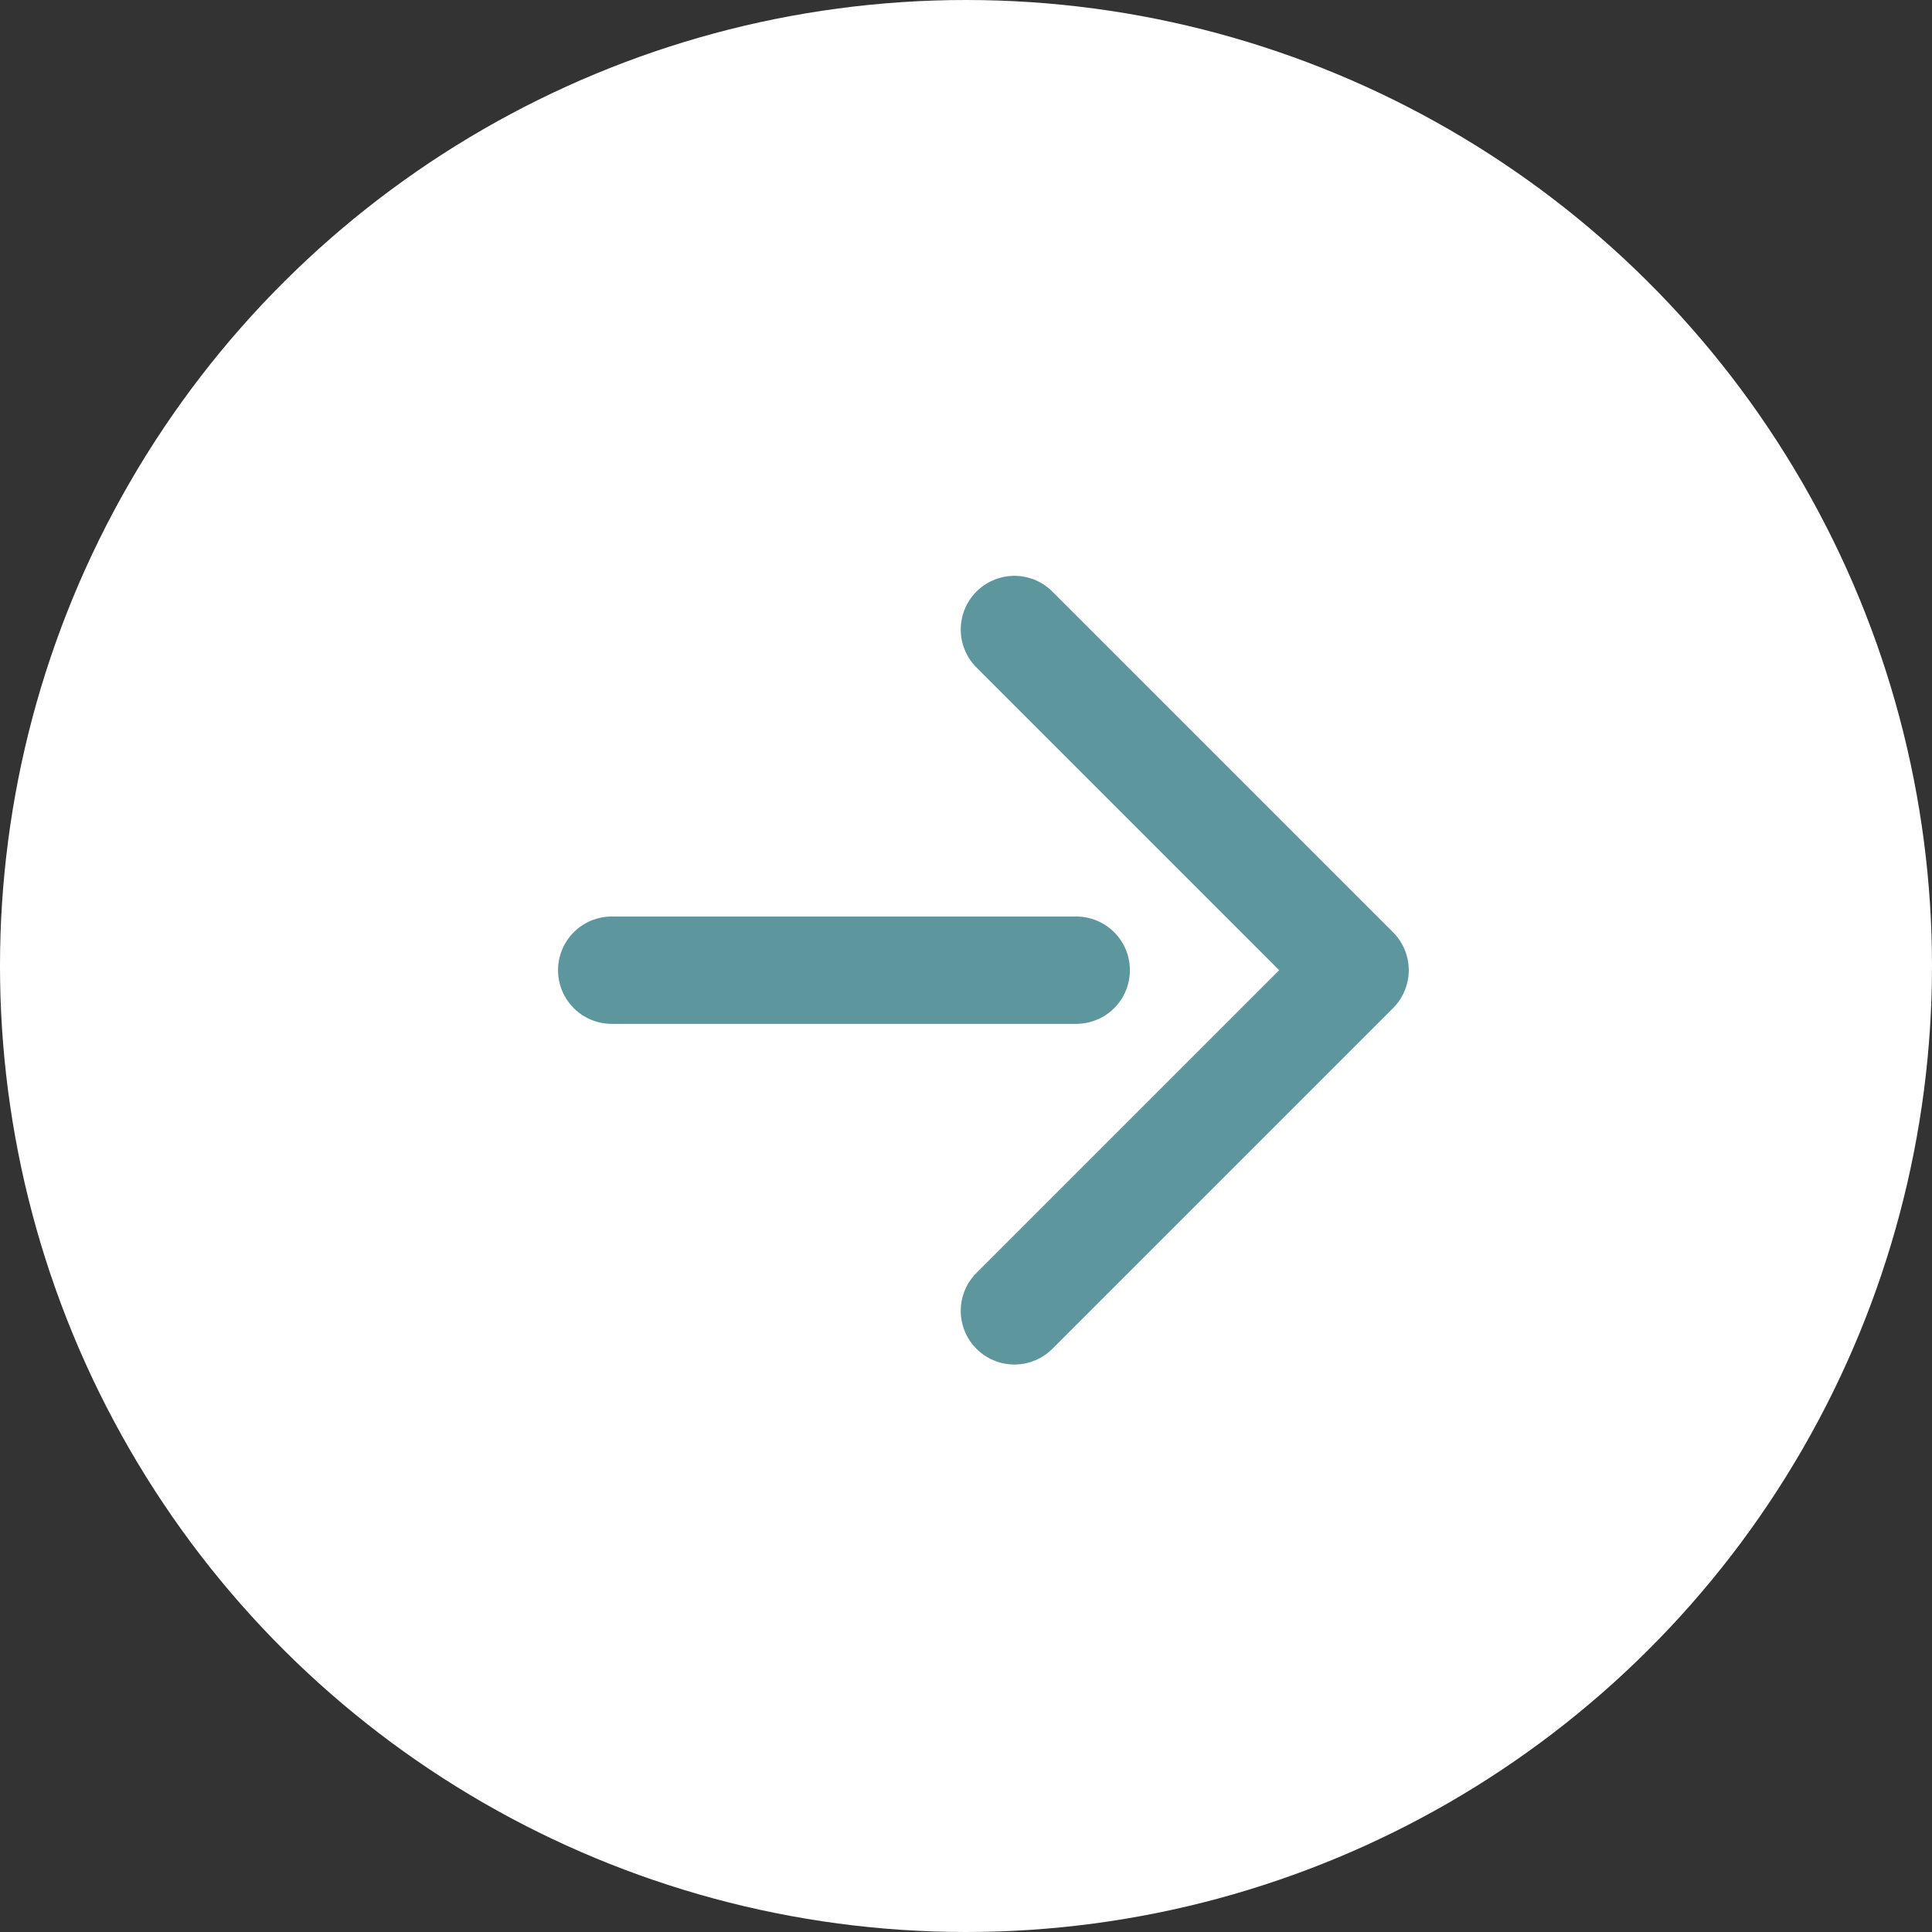
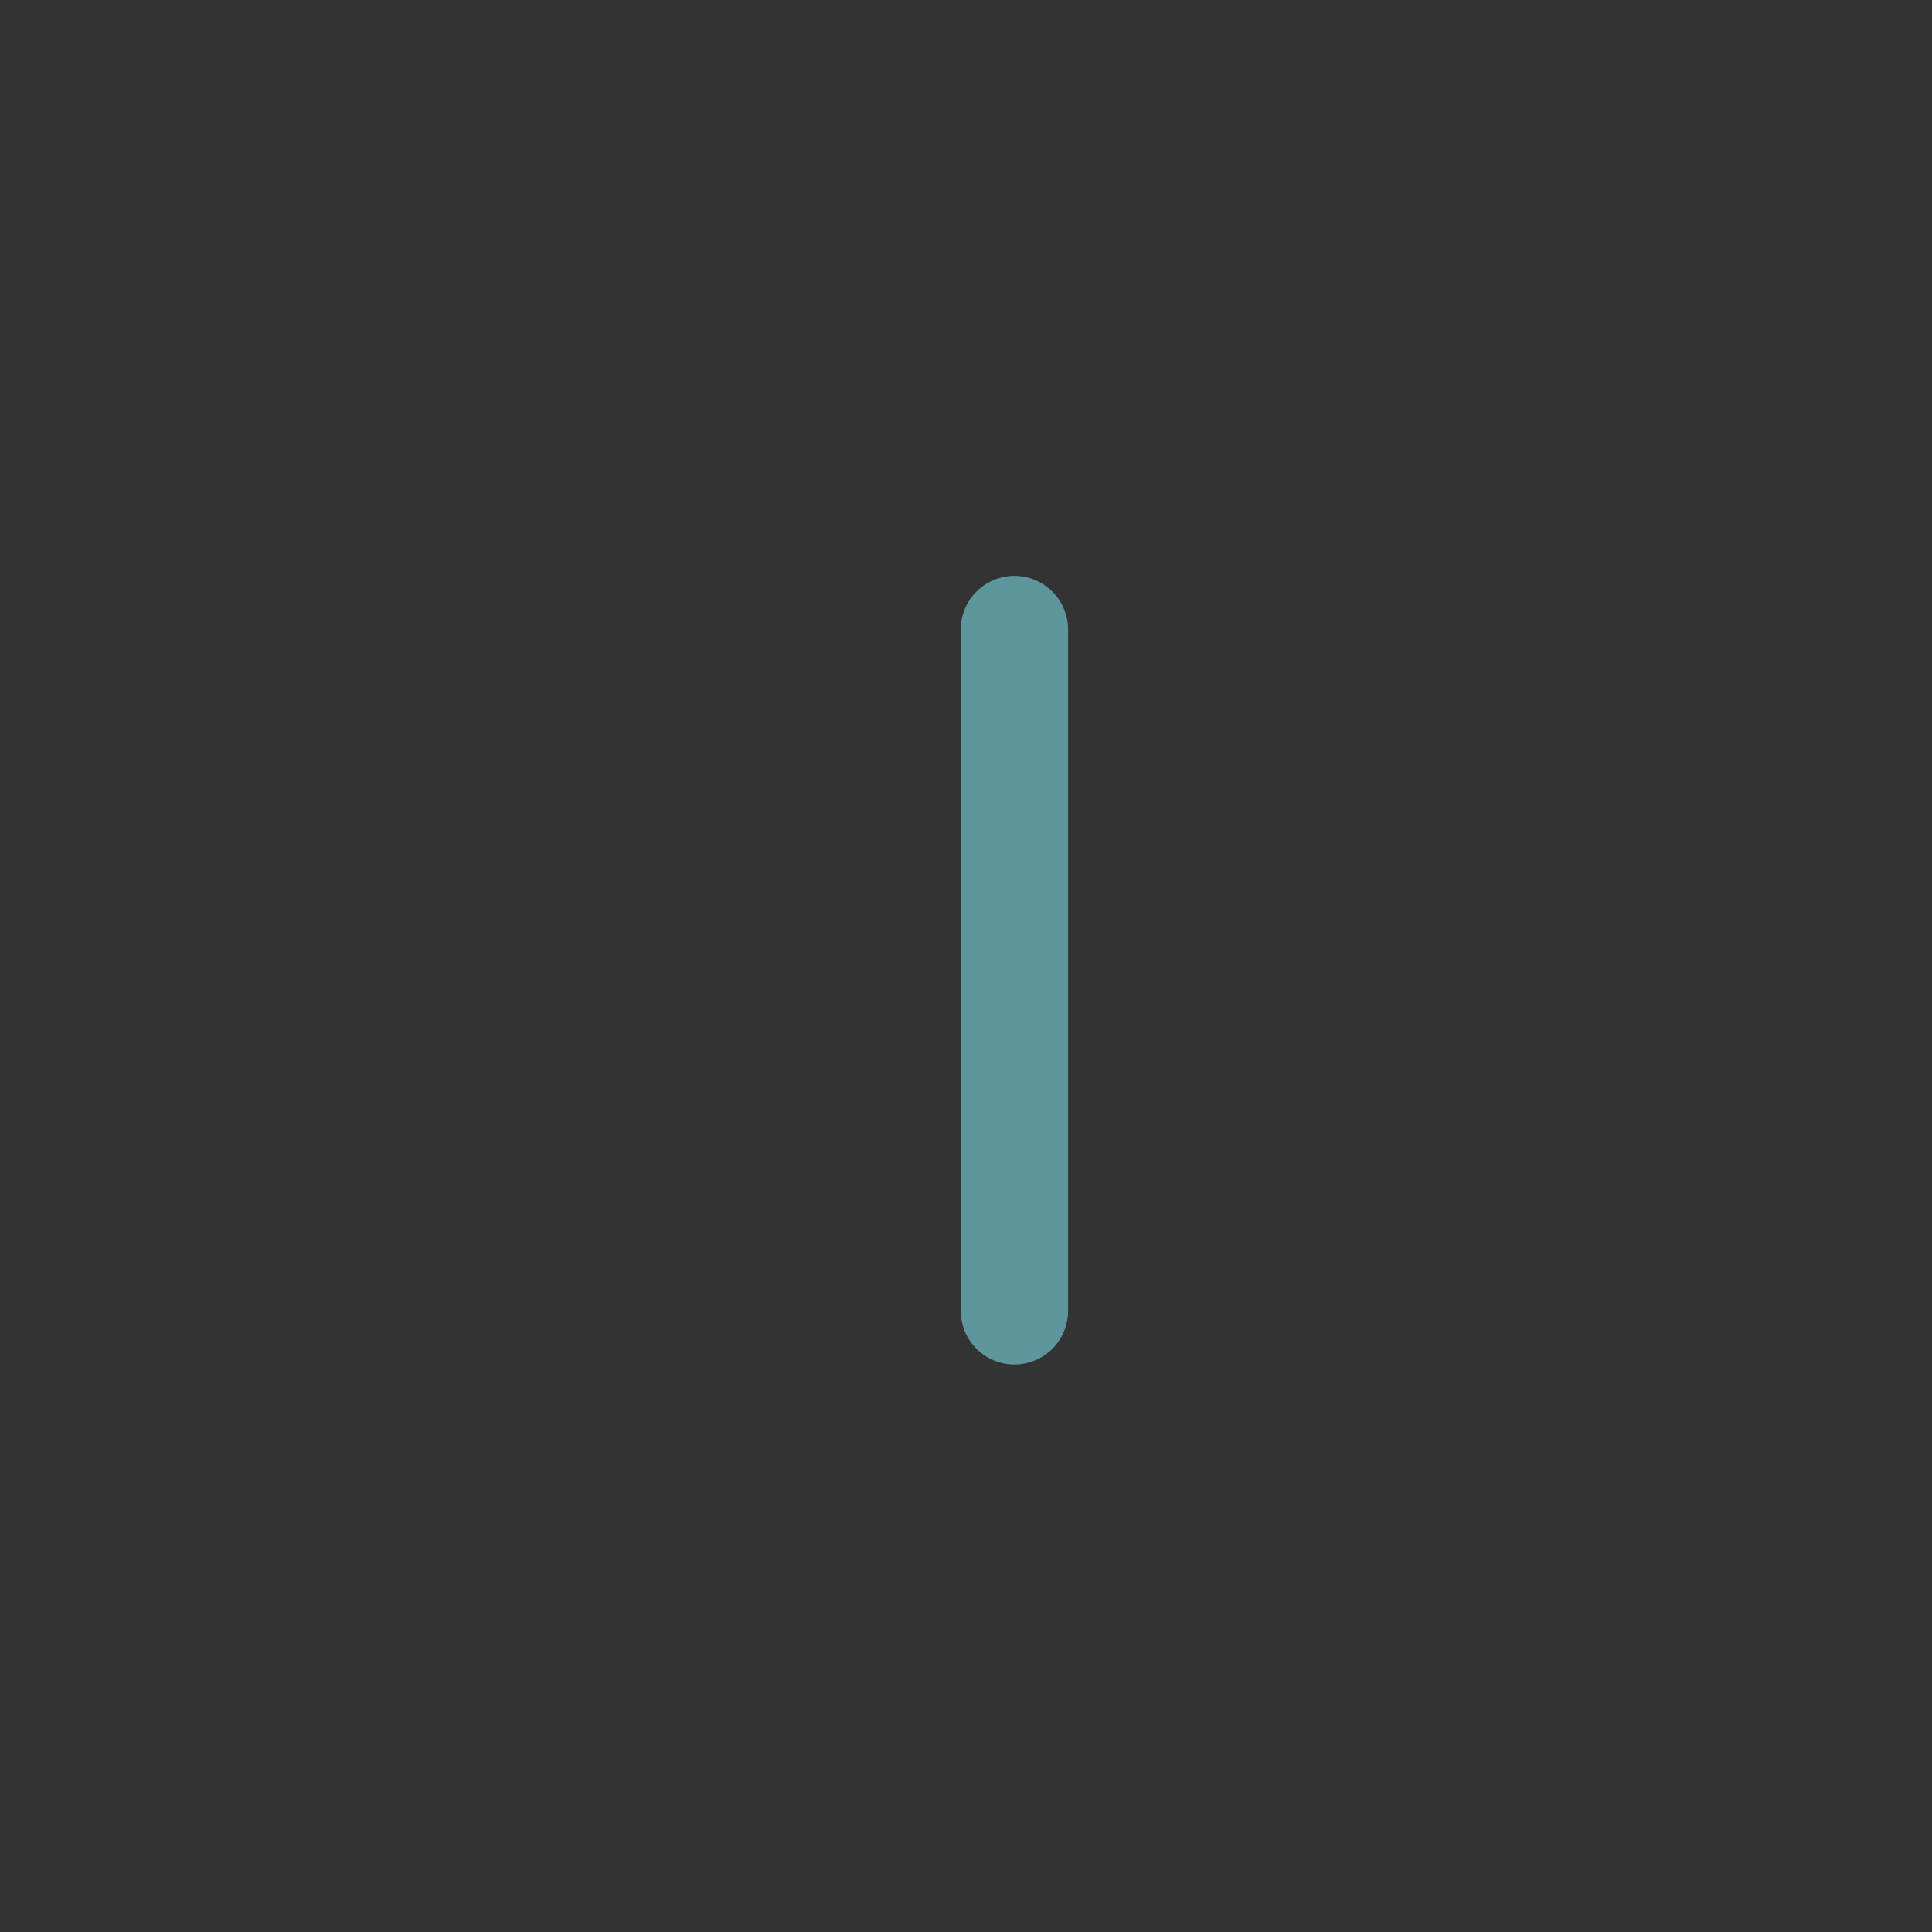
<svg xmlns="http://www.w3.org/2000/svg" width="18" height="18" viewBox="0 0 18 18" fill="none">
  <rect x="0" y="0" width="18" height="18" fill="#333333" stroke="none" />
-   <circle cx="9" cy="9" r="9" transform="rotate(90 9 9)" fill="white" />
-   <path d="M9.451 5.865L12.625 9.039L9.451 12.213" stroke="#5E969E" stroke-linecap="round" stroke-linejoin="round" />
-   <path d="M10.027 9.039L5.699 9.039" stroke="#5E969E" stroke-linecap="round" stroke-linejoin="round" />
+   <path d="M9.451 5.865L9.451 12.213" stroke="#5E969E" stroke-linecap="round" stroke-linejoin="round" />
</svg>